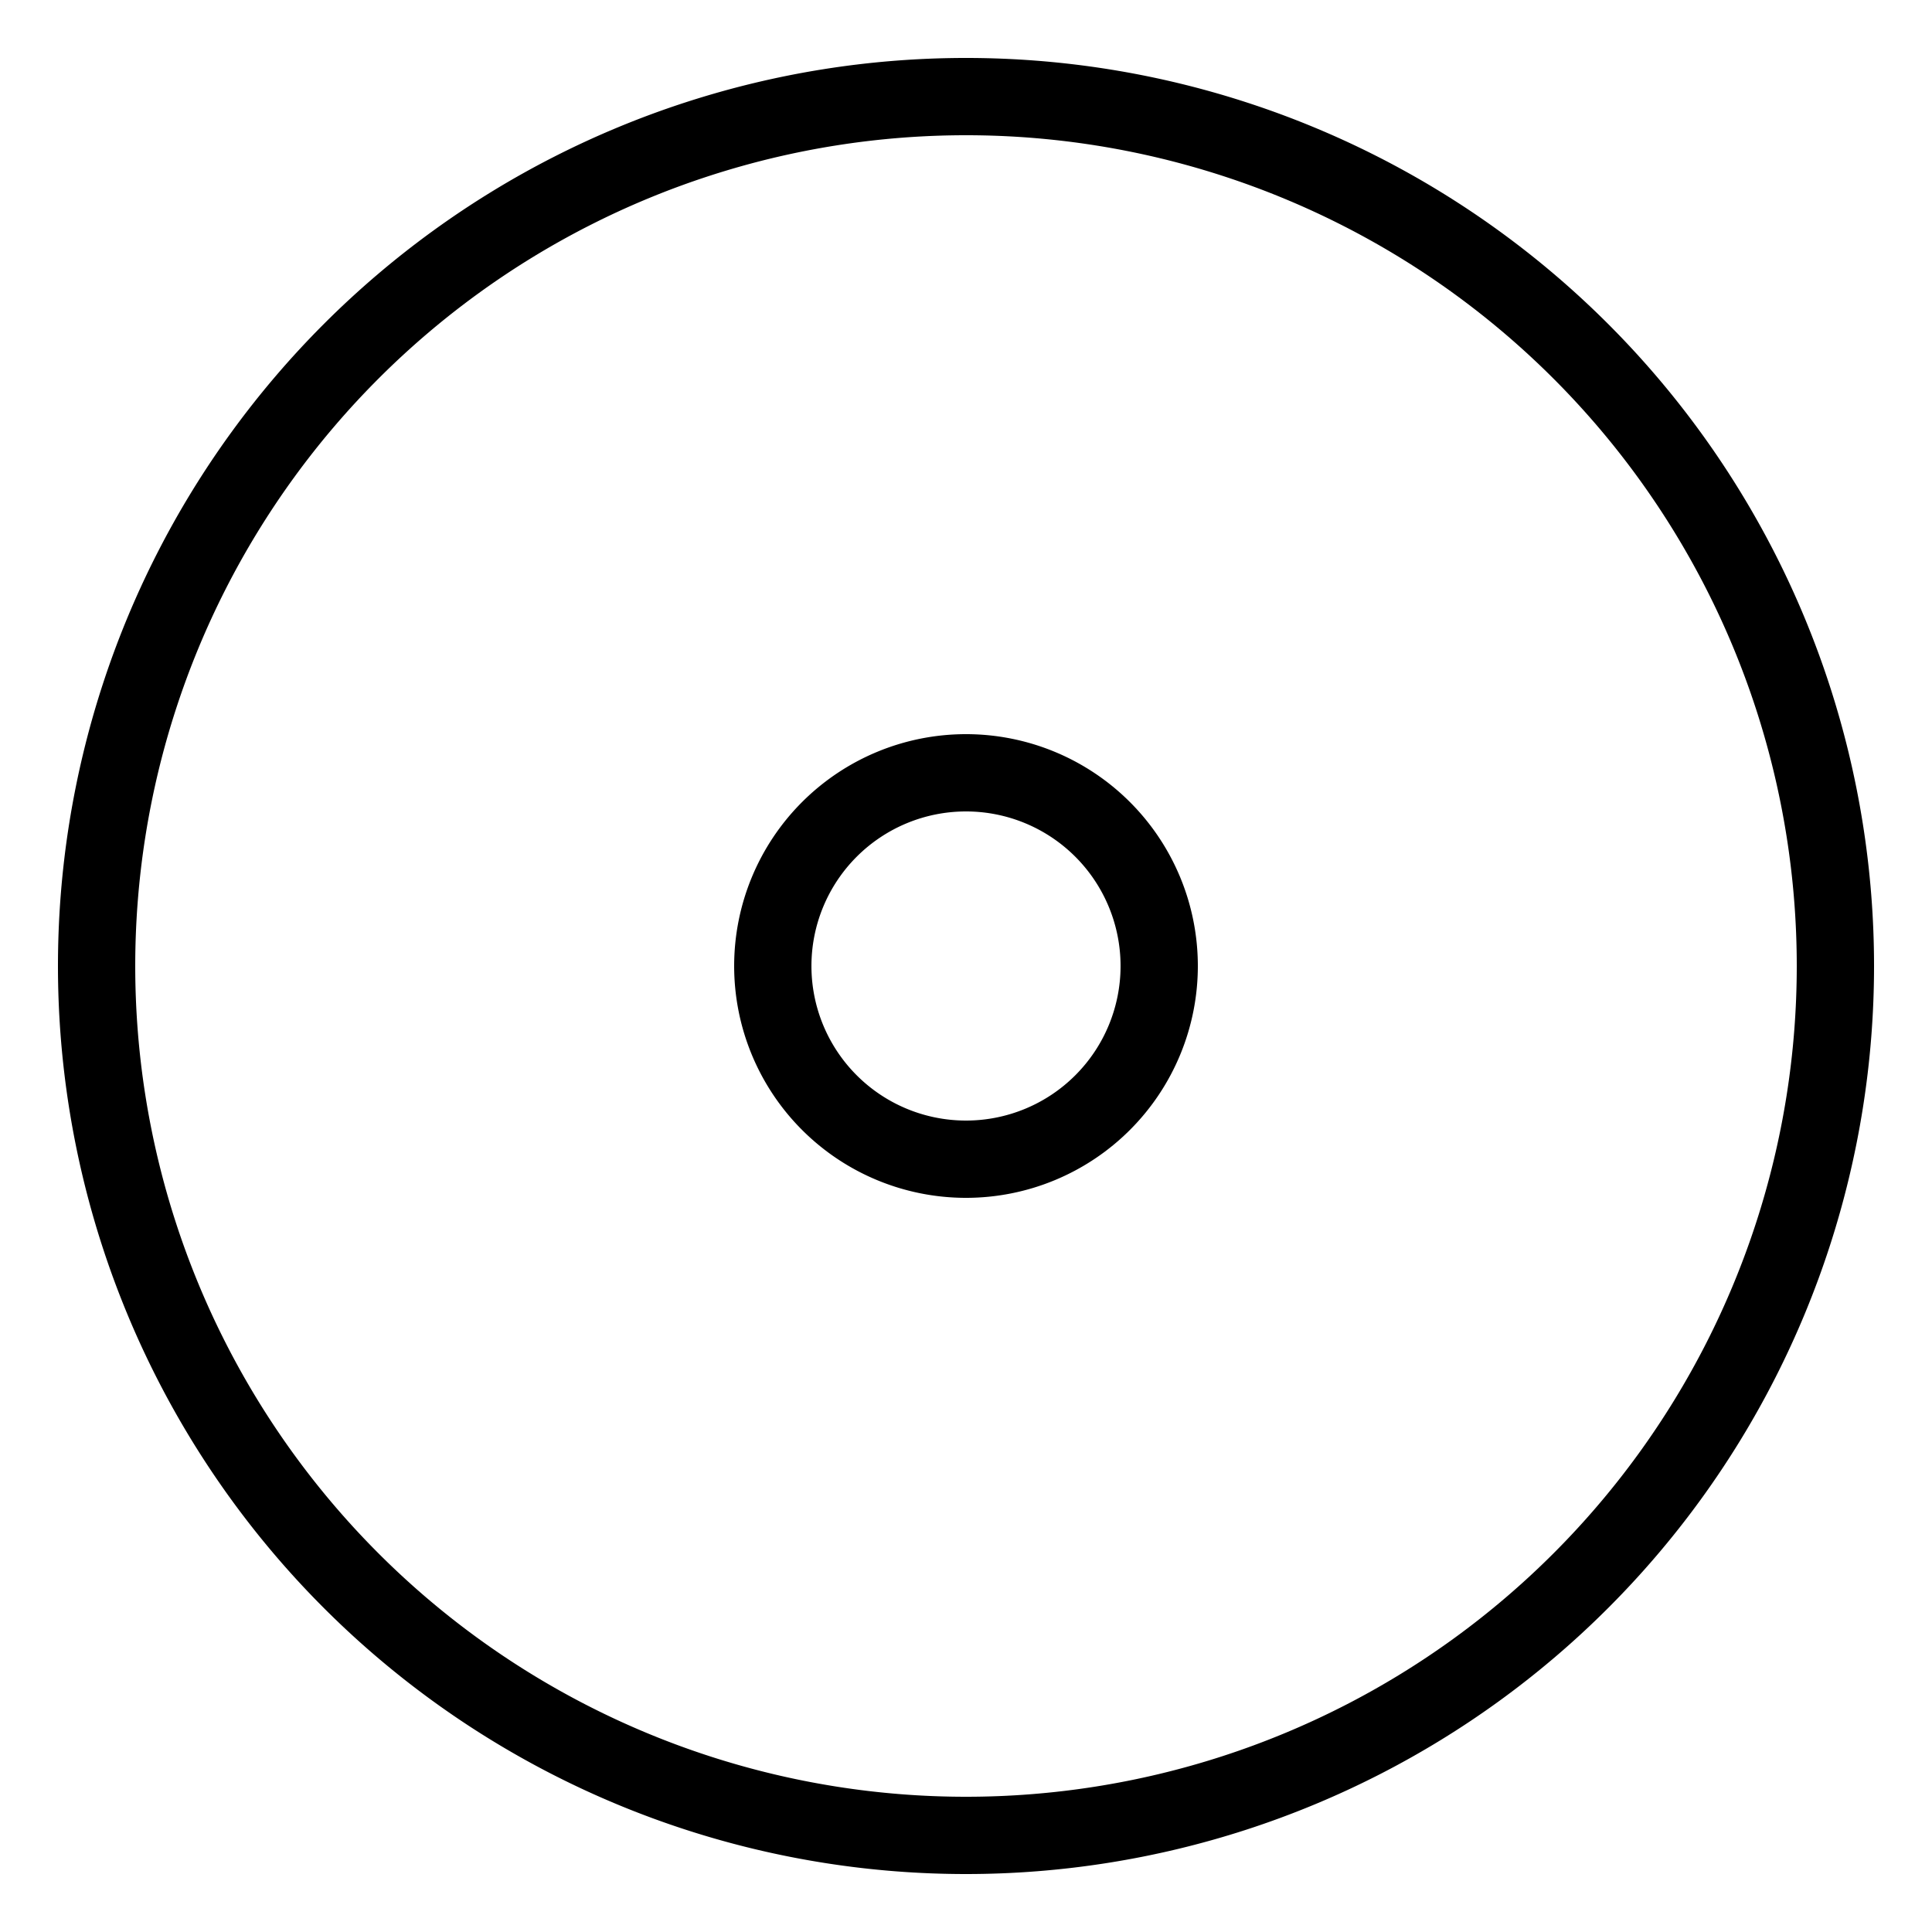
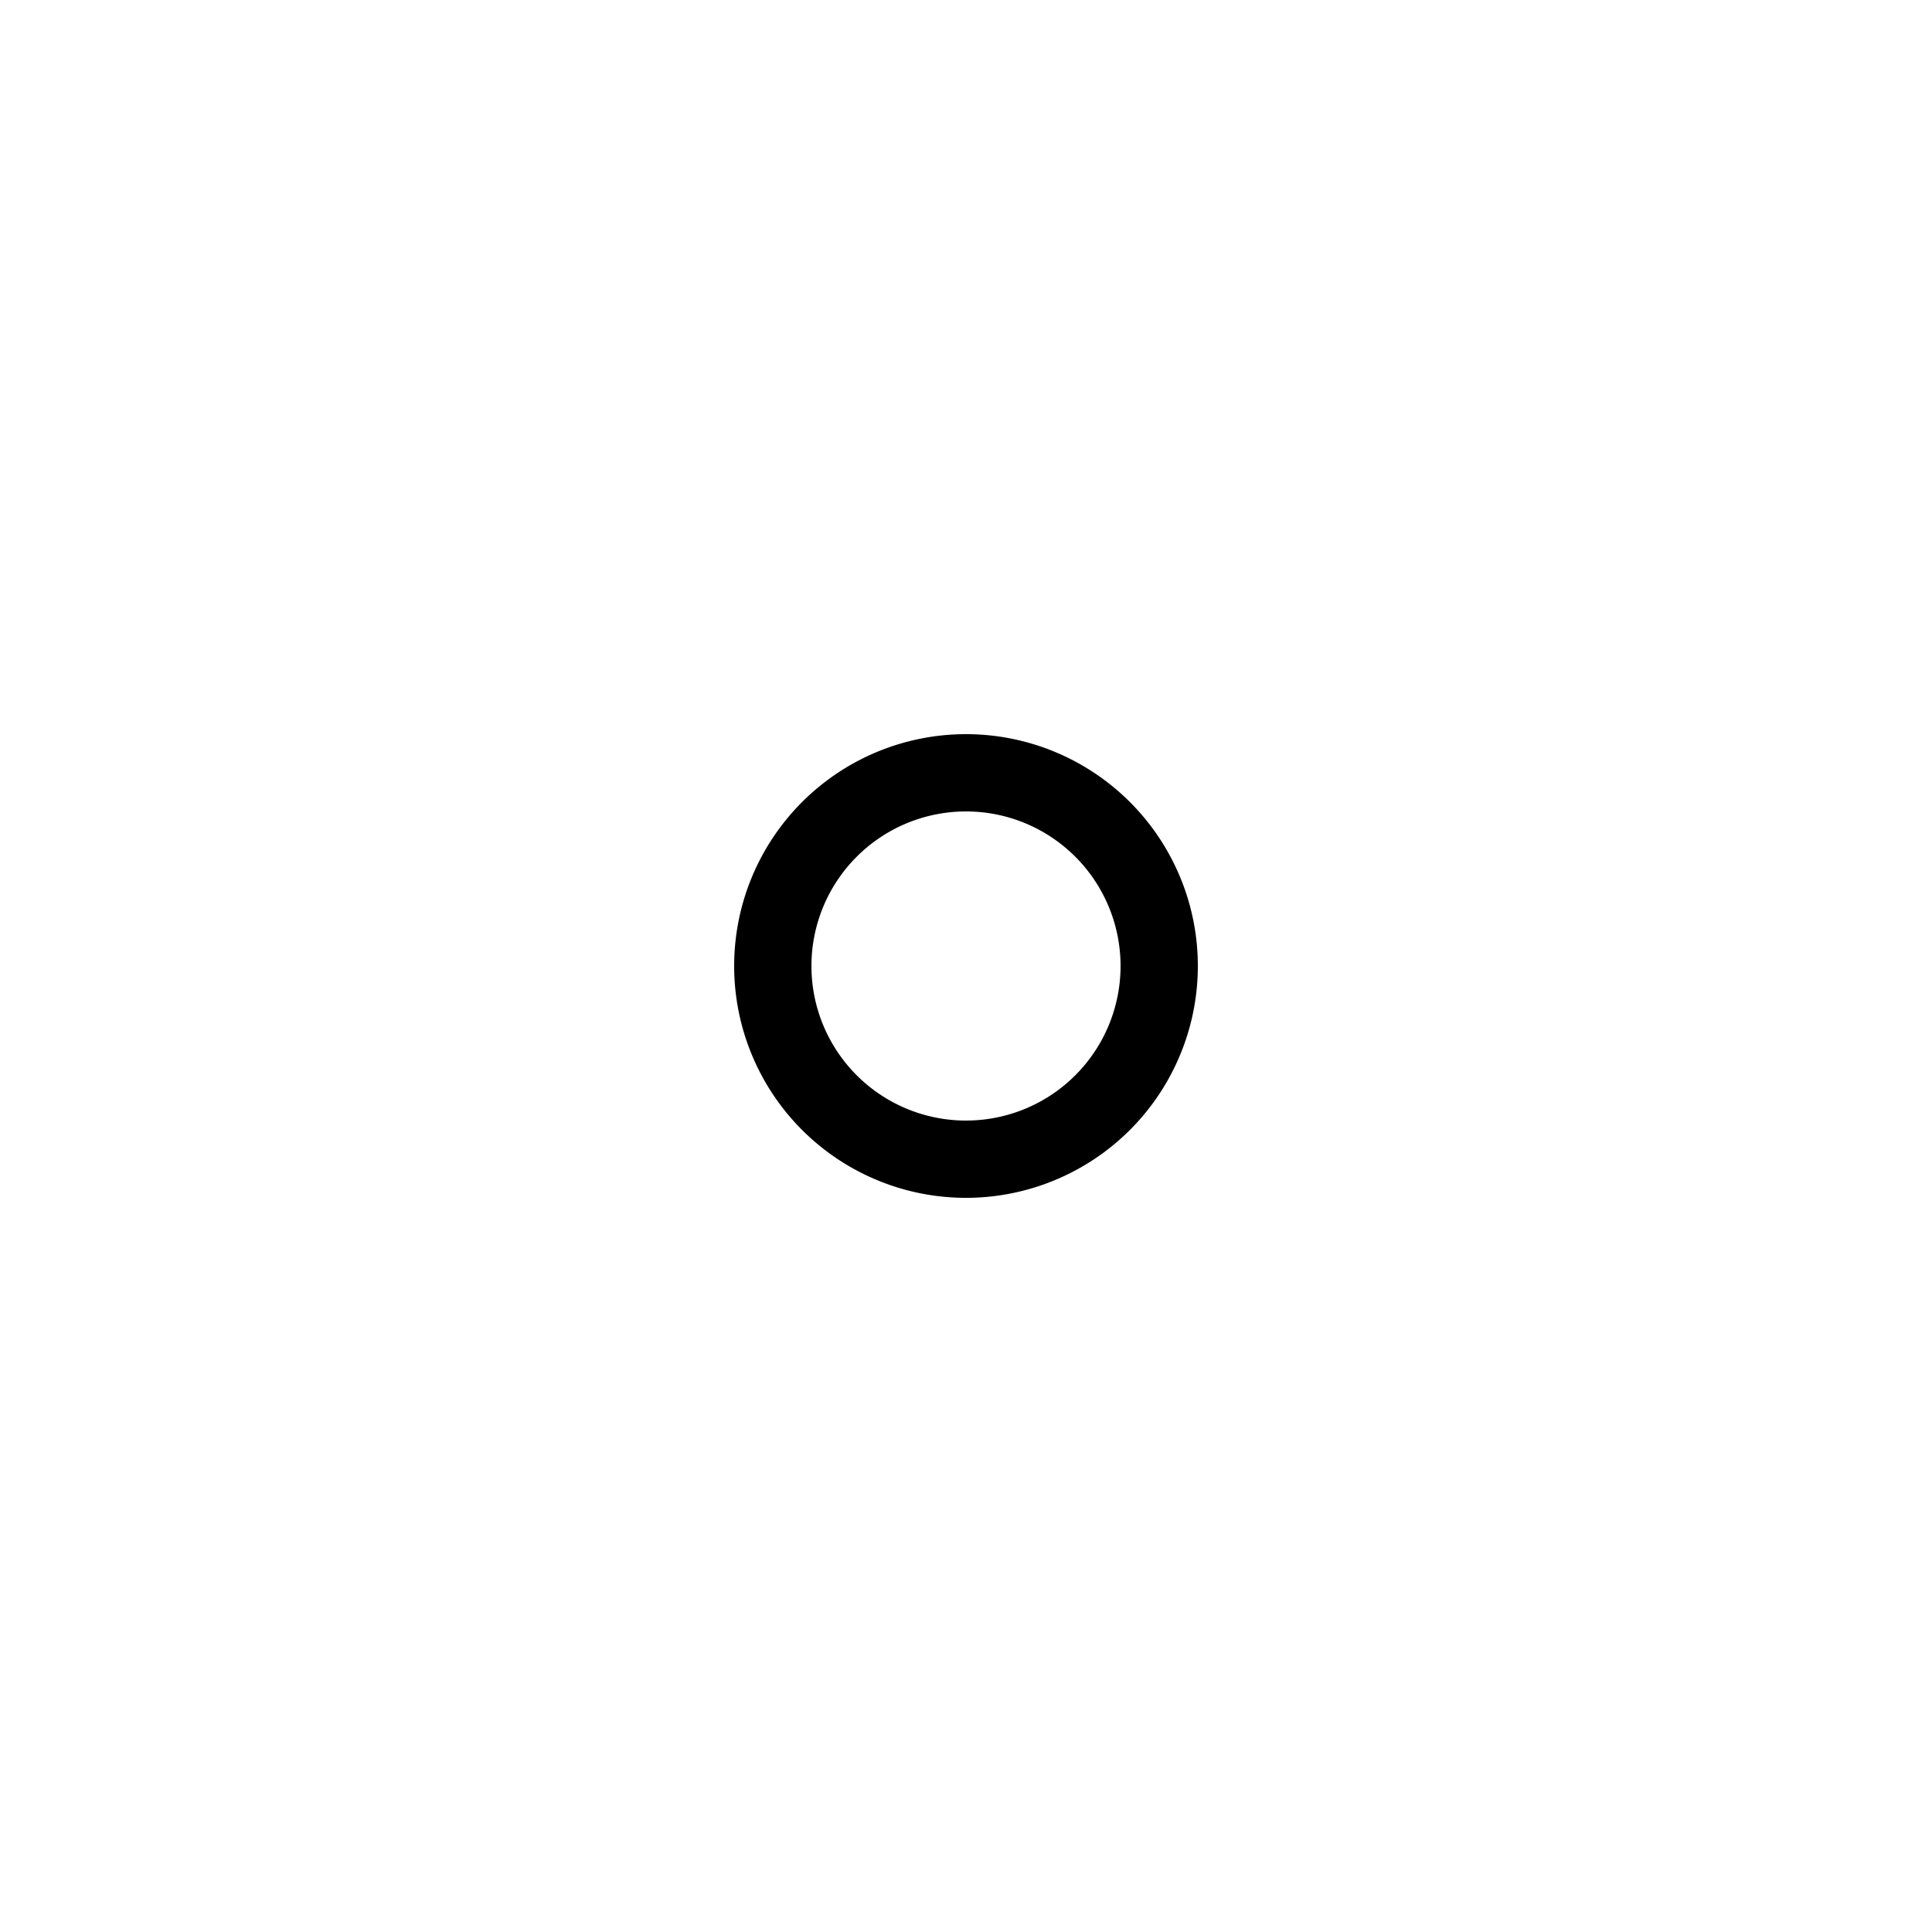
<svg xmlns="http://www.w3.org/2000/svg" width="25" height="25" id="Issue-Opened--Streamline-Ultimate" viewBox="-0.5 -0.5 25 25" fill="none">
  <desc>
    Issue Opened Streamline Icon: https://streamlinehq.com
  </desc>
-   <path stroke-width="1" d="M0.75 12a11.25 11.25 0 1 0 22.5 0 11.25 11.25 0 1 0 -22.5 0" stroke-linejoin="round" stroke-linecap="round" stroke="#000000" />
  <path stroke-width="1" d="M9.5 12a2.5 2.5 0 1 0 5 0 2.5 2.5 0 1 0 -5 0" stroke-linejoin="round" stroke-linecap="round" stroke="#000000" />
</svg>